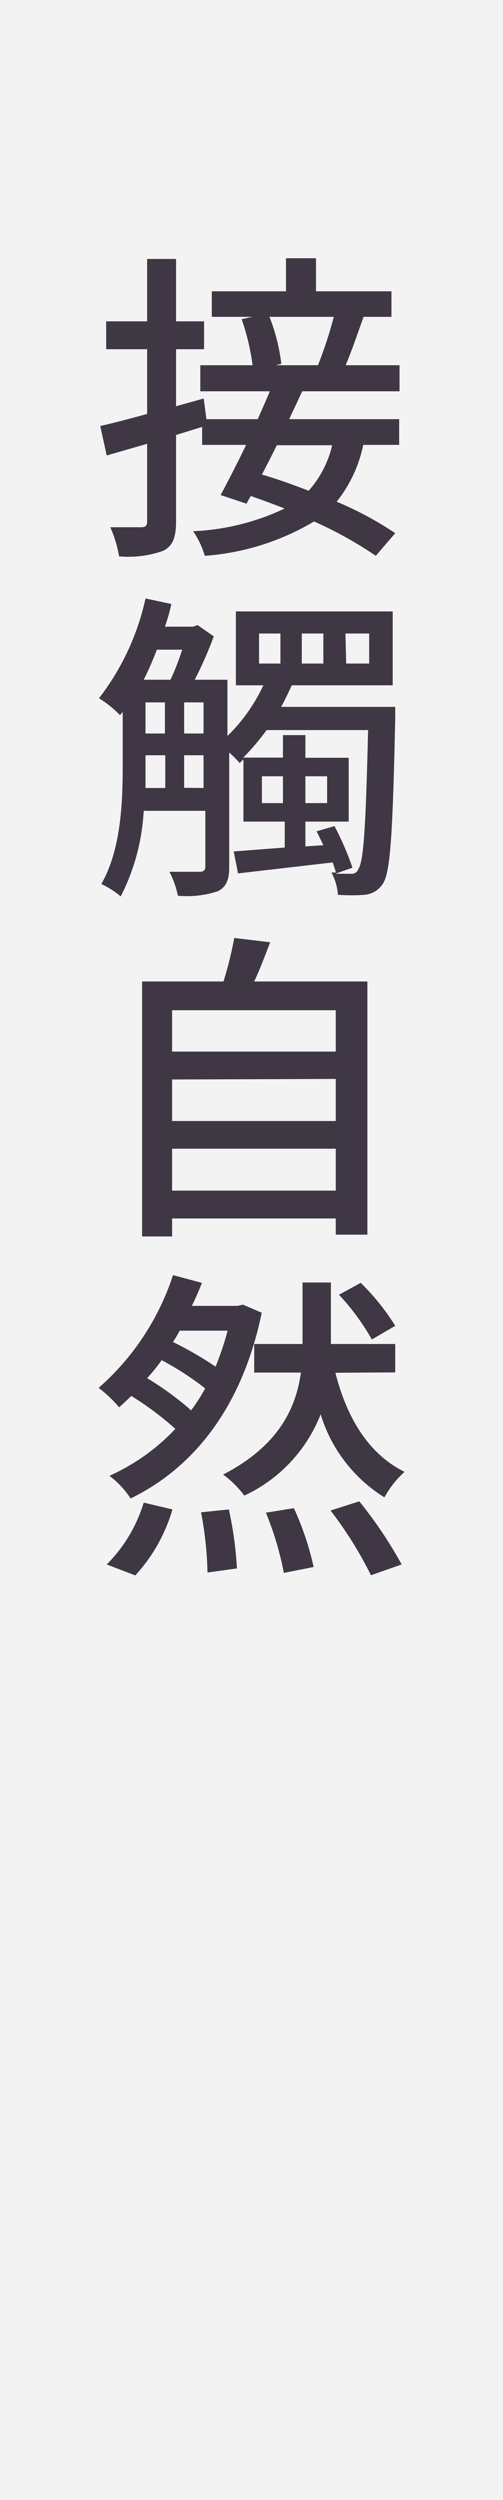
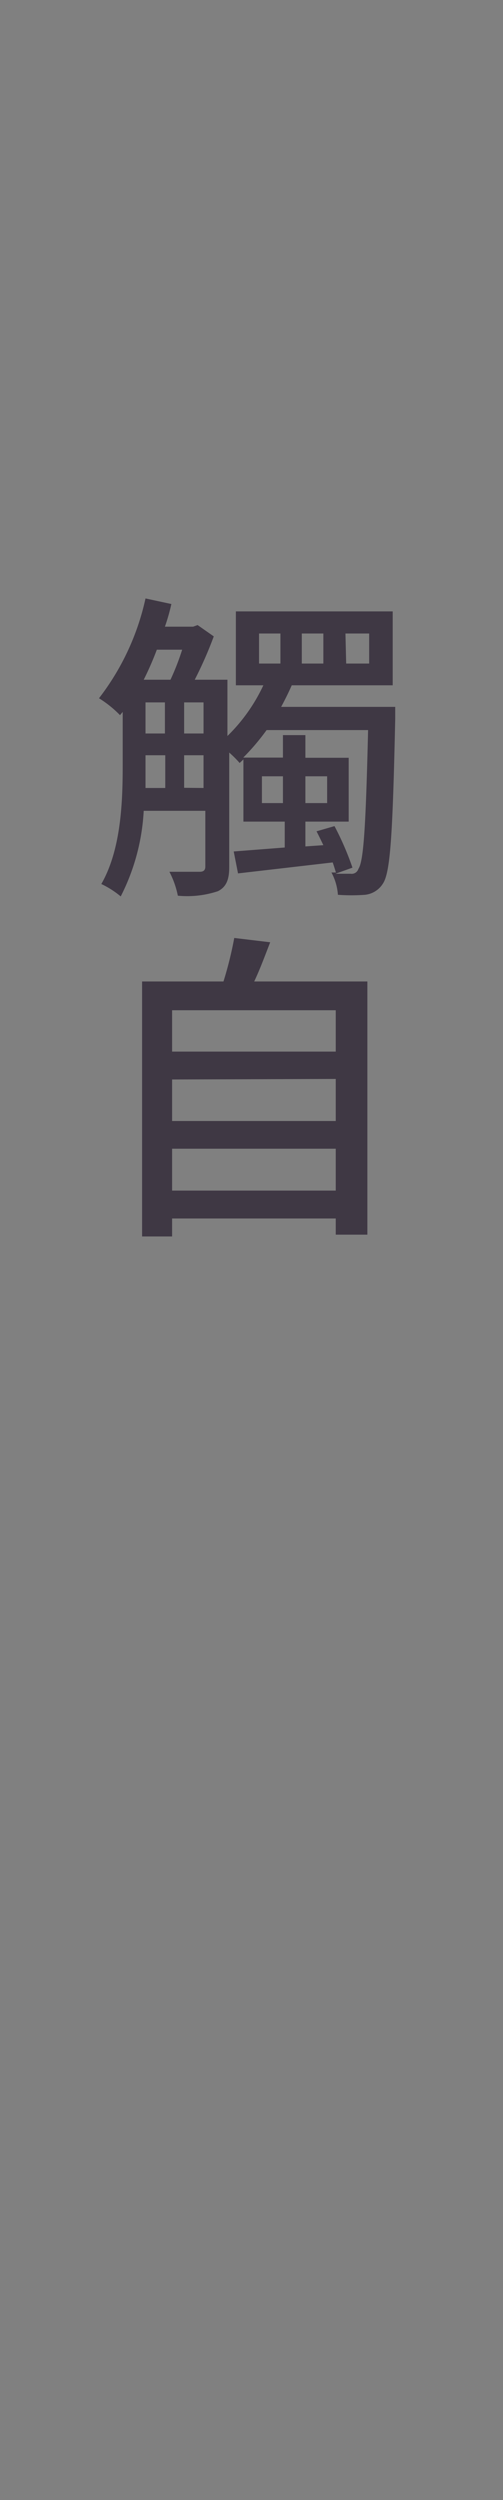
<svg xmlns="http://www.w3.org/2000/svg" viewBox="0 0 28 139.03">
  <rect x="0" y="0" width="28" height="139.03" fill="#808080" stroke="none" />
  <defs>
    <style>.cls-1{fill:#fff;opacity:0.9;}.cls-2{fill:#3f3844;}</style>
  </defs>
  <g id="レイヤー_2" data-name="レイヤー 2">
    <g id="D">
-       <rect class="cls-1" width="28" height="139.03" />
-       <path class="cls-2" d="M16.82,21.76c-.22.49-.47,1-.72,1.55h6.12v1.43h-2a7.48,7.48,0,0,1-1.48,3.16A18.94,18.94,0,0,1,22,29.65l-1.08,1.26A21.77,21.77,0,0,0,17.48,29a13.82,13.82,0,0,1-6.08,1.91,4.82,4.82,0,0,0-.65-1.37,13.13,13.13,0,0,0,5.09-1.26c-.62-.25-1.27-.48-1.88-.7l-.24.43-1.44-.48c.41-.76.92-1.75,1.42-2.79H11.25v-1l-1.45.45V29c0,.88-.18,1.35-.69,1.62a5.76,5.76,0,0,1-2.48.32,6.76,6.76,0,0,0-.49-1.62c.76,0,1.5,0,1.73,0s.32-.09.32-.34V24.68l-2.25.65-.36-1.64c.72-.16,1.62-.4,2.61-.67v-3.6H5.91V17.87H8.19V14.4H9.8v3.47h1.56v1.55H9.8v3.17l1.54-.43.15,1.15h2.86c.23-.54.47-1.06.67-1.55H11.15V20.31h2.91a12.64,12.64,0,0,0-.61-2.56l.6-.13H11.79V16.2h4.13V14.36h1.67V16.2h4.2v1.42H20.24c-.34.94-.68,1.95-1,2.69h3v1.45Zm-1.41,3c-.27.55-.56,1.11-.83,1.63.83.24,1.72.56,2.6.9a5.75,5.75,0,0,0,1.31-2.53ZM15,17.62a10.5,10.5,0,0,1,.66,2.61l-.3.08H17.7a22.88,22.88,0,0,0,.88-2.69Z" />
      <path class="cls-2" d="M22,39.31s0,.49,0,.67c-.14,6.45-.27,8.52-.68,9.15a1.34,1.34,0,0,1-1,.63,10.23,10.23,0,0,1-1.51,0,3.05,3.05,0,0,0-.36-1.24l.25,0c-.05-.16-.11-.36-.18-.56l-5.27.61-.24-1.22,2.84-.22V45.69h-2.3V42.23l-.21.2a6.29,6.29,0,0,0-.58-.58v6.38c0,.66-.15,1.09-.63,1.33a5.43,5.43,0,0,1-2.23.25,5,5,0,0,0-.47-1.33c.77,0,1.49,0,1.69,0s.31-.08.31-.29V45.09H8a11.82,11.82,0,0,1-1.28,4.76,5.08,5.08,0,0,0-1.08-.69c1.1-1.91,1.19-4.57,1.19-6.57v-3l-.15.18a6.1,6.1,0,0,0-1.17-.94A13.94,13.94,0,0,0,8.1,33.28l1.44.31a11.27,11.27,0,0,1-.36,1.26h1.57l.25-.09.9.63a22.08,22.08,0,0,1-1.06,2.41h1.82v3.13a9.63,9.63,0,0,0,2-2.82H13.13V34h8.73v4.11H16.24c-.18.41-.38.81-.59,1.2ZM8.73,36.13A17.15,17.15,0,0,1,8,37.8H9.49a13.51,13.51,0,0,0,.65-1.67ZM8.1,42.59c0,.38,0,.79,0,1.23h1.1V42H8.1Zm0-1.8H9.18V39.06H8.1Zm3.23-1.73H10.25v1.73h1.08Zm0,4.76V42H10.25v1.81Zm7.34,4.77h.85a.39.39,0,0,0,.43-.27c.29-.43.41-2.28.54-7.72H14.84a12.56,12.56,0,0,1-1.3,1.53h2.21V40.88H17v1.26h2.41v3.55H17v1.38L18,47c-.13-.27-.26-.54-.38-.77l1-.29a16.17,16.17,0,0,1,1,2.31ZM14.42,36.9h1.19V35.23H14.42Zm1.33,7.76V43.17H14.58v1.49ZM16.8,36.9H18V35.23H16.8ZM17,44.66h1.21V43.17H17Zm2.27-7.76h1.28V35.23H19.23Z" />
      <path class="cls-2" d="M20.45,54.58V68.66H18.69v-.9H9.58v1H7.91V54.58h4.53a20.8,20.8,0,0,0,.6-2.42l2,.24c-.29.75-.58,1.53-.89,2.18ZM9.58,56.18v2.3h9.11v-2.3Zm0,3.85v2.31h9.11V60Zm9.11,6.18V63.88H9.58v2.33Z" />
-       <path class="cls-2" d="M14.57,73c-1.1,5.33-3.86,8.66-7.3,10.33a5,5,0,0,0-1.18-1.26,11.47,11.47,0,0,0,3.67-2.61,17.15,17.15,0,0,0-2.45-1.83c-.22.21-.45.43-.68.63a7.24,7.24,0,0,0-1.14-1.08,14.18,14.18,0,0,0,4.14-6.27l1.61.43c-.16.42-.35.85-.56,1.28h2.56l.28-.07ZM5.94,87A8.24,8.24,0,0,0,8,83.56l1.6.38a9.23,9.23,0,0,1-2.07,3.67Zm4.68-8.55a9.09,9.09,0,0,0,.8-1.24A16.19,16.19,0,0,0,9,75.64a10.33,10.33,0,0,1-.81,1A17.08,17.08,0,0,1,10.62,78.41ZM10,74a6.5,6.5,0,0,1-.37.63A19.78,19.78,0,0,1,12,76a16.75,16.75,0,0,0,.67-2Zm2.74,9.94a20.63,20.63,0,0,1,.45,3.28l-1.64.23a19.46,19.46,0,0,0-.36-3.35Zm5.93-7.6c.64,2.52,1.85,4.52,3.85,5.51a5.33,5.33,0,0,0-1.12,1.42,8.27,8.27,0,0,1-3.55-4.62,8.33,8.33,0,0,1-4.25,4.52A5.6,5.6,0,0,0,12.42,82c3.1-1.6,4.06-3.71,4.33-5.67h-2.6V74.74h2.69V71.32h1.58v3.42H22v1.58Zm-2.31,7.53a16.34,16.34,0,0,1,1.1,3.27l-1.66.33a17.26,17.26,0,0,0-1-3.35ZM20,83.49A23.74,23.74,0,0,1,22.36,87l-1.71.6A21.78,21.78,0,0,0,18.4,84Zm.7-9A13.13,13.13,0,0,0,18.87,72l1.21-.66A12.56,12.56,0,0,1,22,73.73Z" />
    </g>
  </g>
</svg>